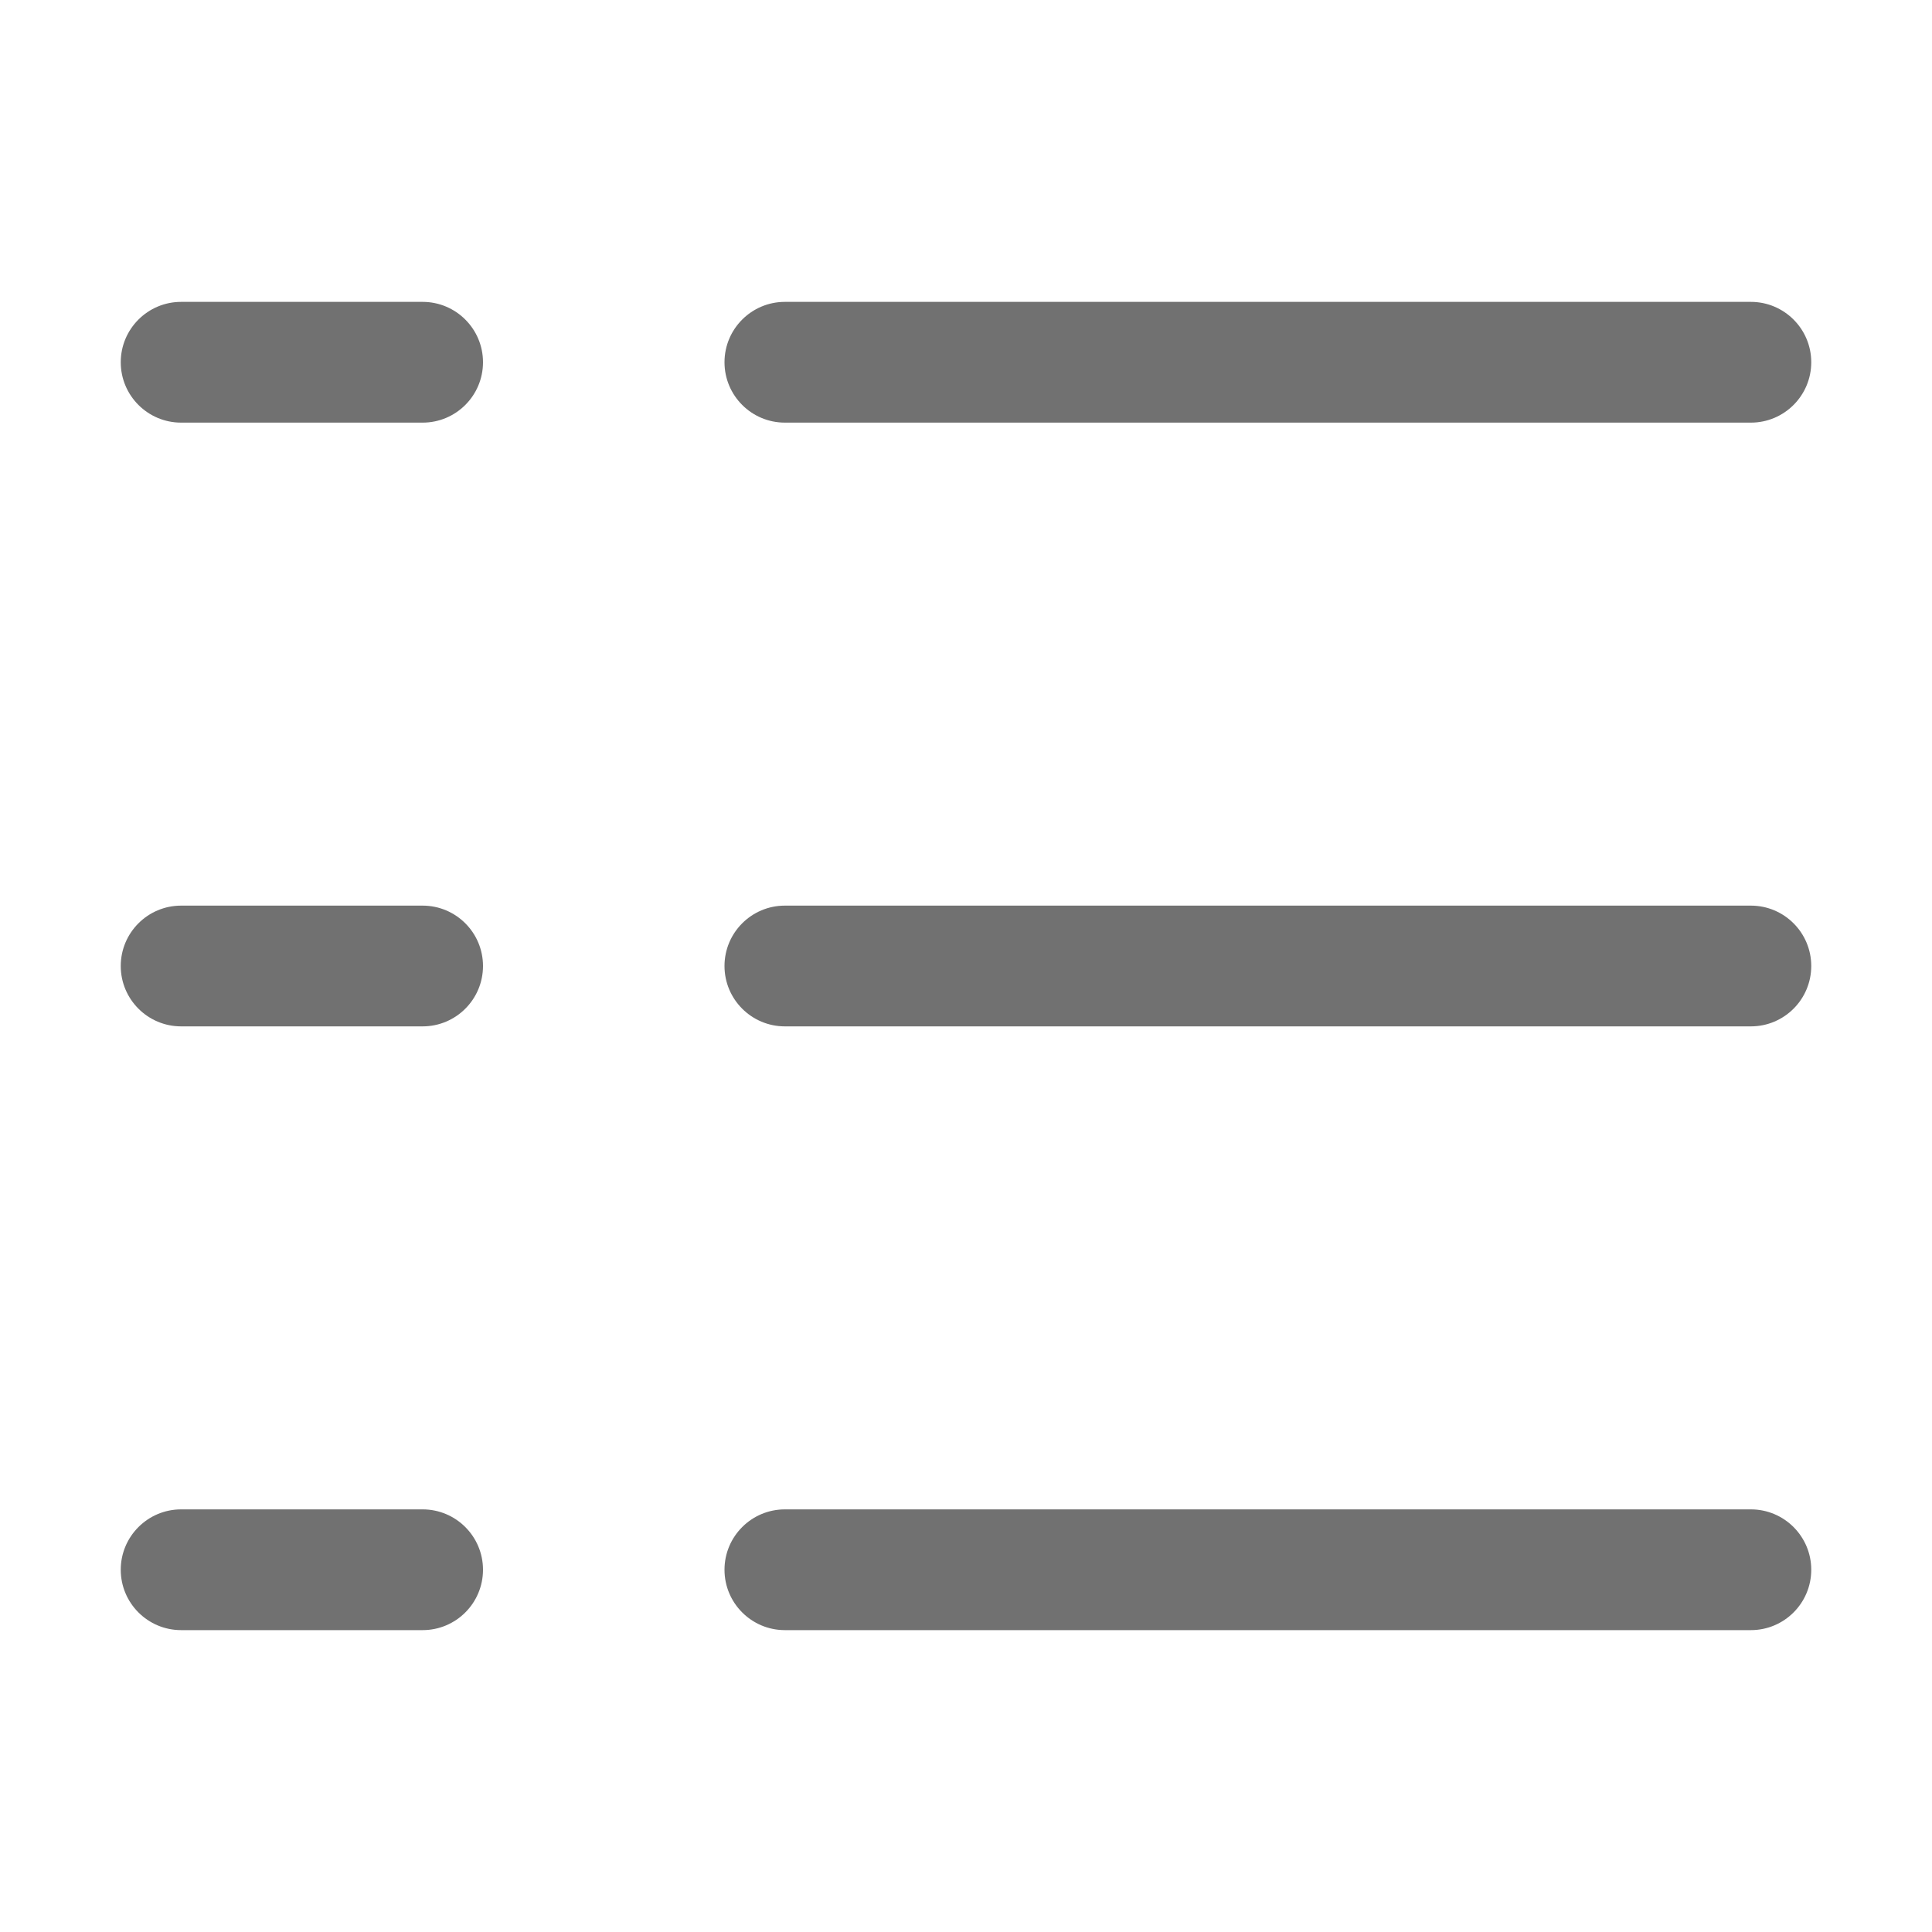
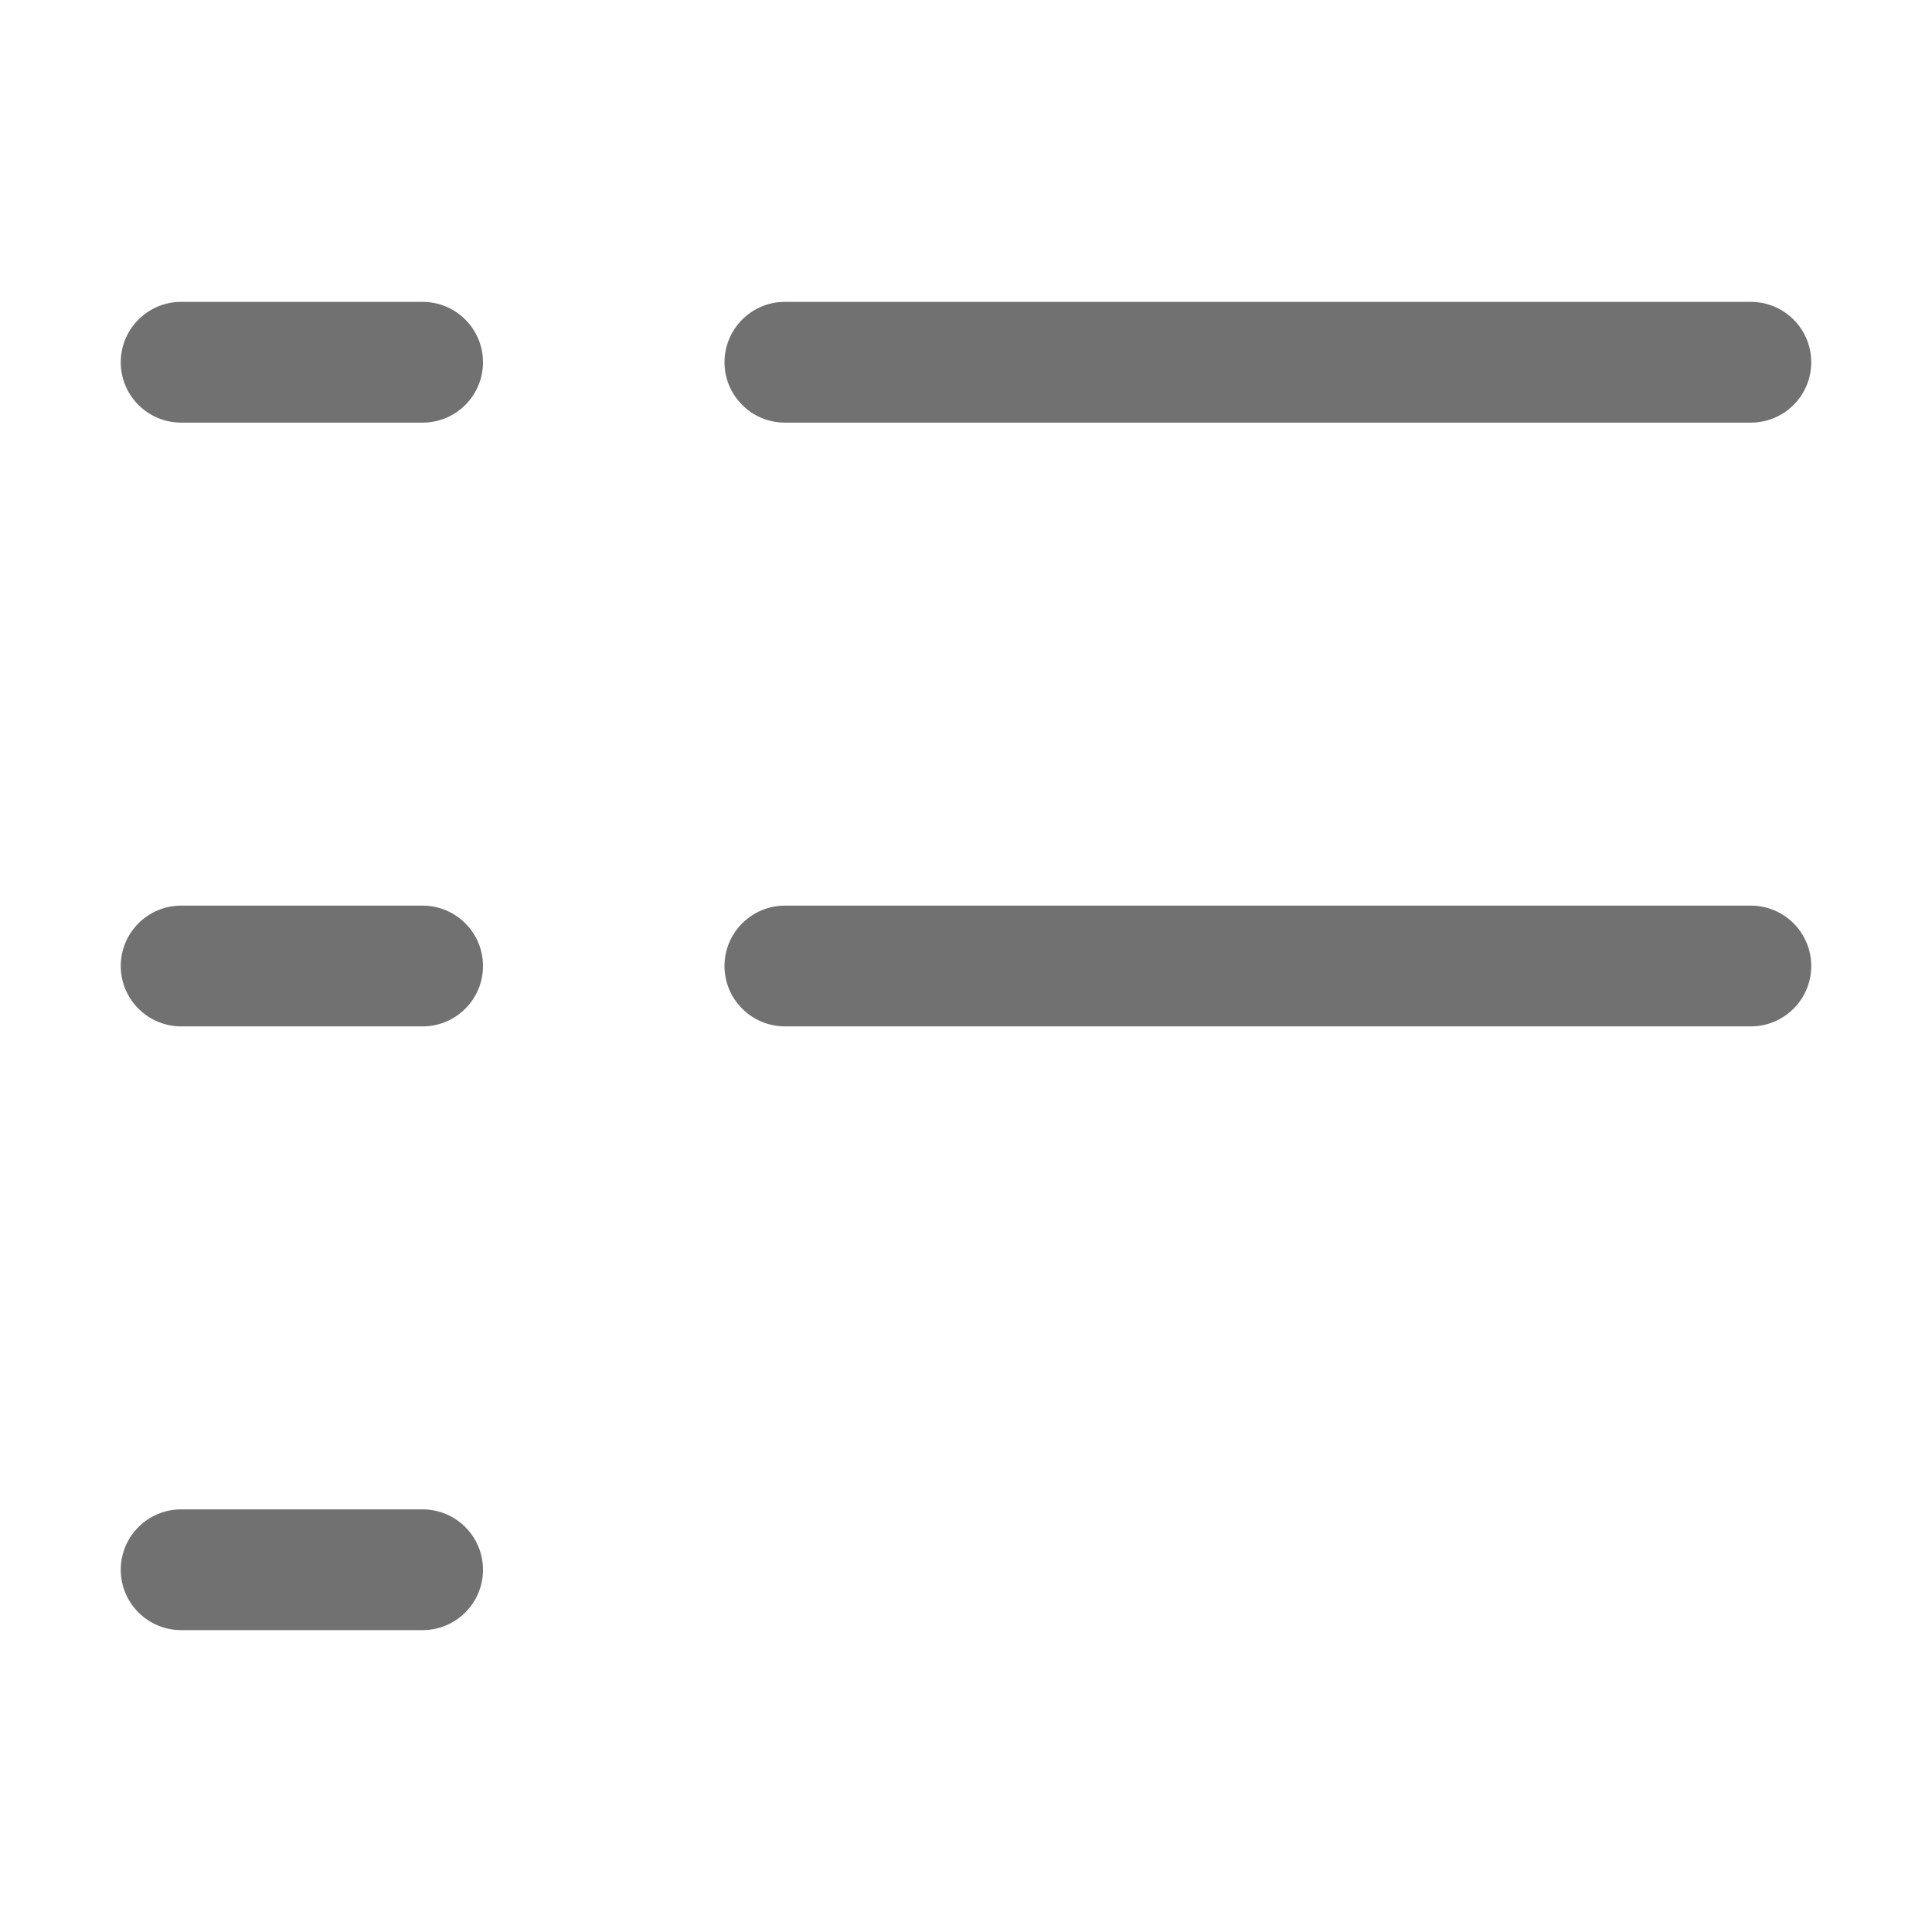
<svg xmlns="http://www.w3.org/2000/svg" width="16" height="16" viewBox="0 0 16 16" fill="none">
  <path d="M3.5 2.5C3.776 2.5 4 2.724 4 3C4 3.276 3.776 3.5 3.5 3.5H1.5C1.224 3.5 1 3.276 1 3C1 2.724 1.224 2.5 1.5 2.5H3.5Z" fill="#717171" />
  <path d="M6.5 2.5C6.224 2.5 6 2.724 6 3C6 3.276 6.224 3.5 6.5 3.5H14.5C14.776 3.5 15 3.276 15 3C15 2.724 14.776 2.5 14.5 2.5H6.5Z" fill="#717171" />
  <path d="M6 8C6 7.724 6.224 7.5 6.5 7.5H14.5C14.776 7.5 15 7.724 15 8C15 8.276 14.776 8.5 14.5 8.5H6.5C6.224 8.5 6 8.276 6 8Z" fill="#717171" />
  <path d="M3.5 7.5C3.776 7.5 4 7.724 4 8C4 8.276 3.776 8.5 3.5 8.5H1.5C1.224 8.5 1 8.276 1 8C1 7.724 1.224 7.5 1.5 7.5H3.5Z" fill="#717171" />
-   <path d="M6 13C6 12.724 6.224 12.5 6.5 12.5H14.5C14.776 12.5 15 12.724 15 13C15 13.276 14.776 13.5 14.5 13.5H6.5C6.224 13.5 6 13.276 6 13Z" fill="#717171" />
  <path d="M3.5 12.5C3.776 12.5 4 12.724 4 13C4 13.276 3.776 13.5 3.5 13.5H1.5C1.224 13.5 1 13.276 1 13C1 12.724 1.224 12.5 1.5 12.5H3.5Z" fill="#717171" />
</svg>